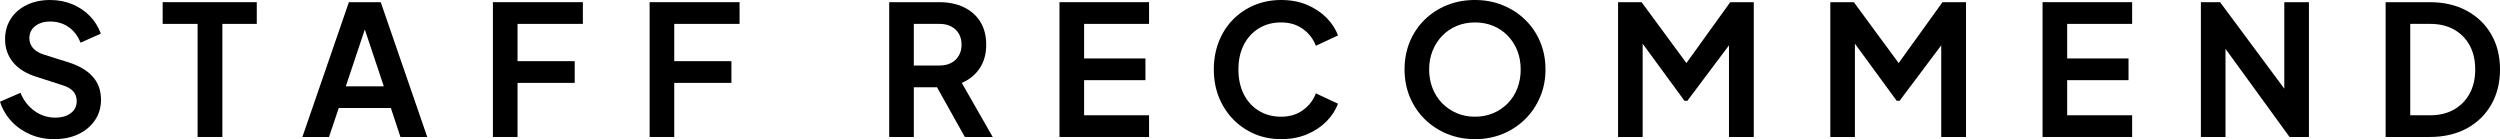
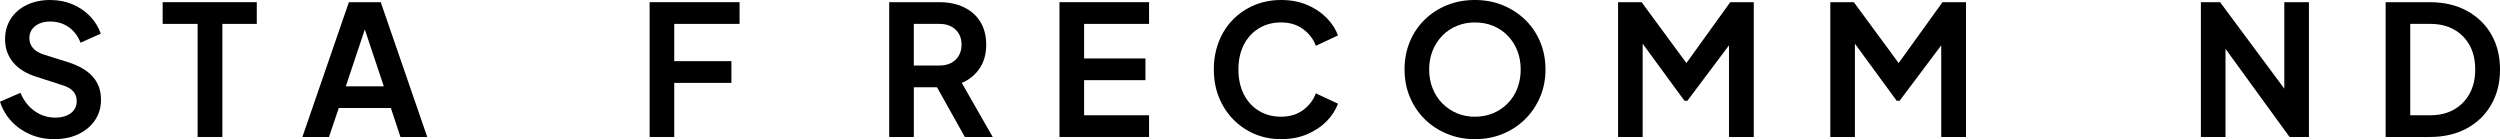
<svg xmlns="http://www.w3.org/2000/svg" id="_レイヤー_2" data-name="レイヤー 2" viewBox="0 0 179.605 9.997">
  <g id="design">
    <g>
      <path d="M3.887,9.997c-.615,0-1.185-.113-1.709-.338-.524-.225-.975-.54-1.353-.943-.377-.403-.651-.873-.825-1.41l1.469-.637c.234.555.572.99,1.015,1.307.441.316.94.474,1.495.474.312,0,.582-.05.812-.149.229-.1.407-.236.532-.409.126-.173.188-.381.188-.624,0-.286-.084-.522-.253-.709-.169-.186-.423-.332-.761-.436l-1.858-.598c-.755-.234-1.322-.585-1.703-1.053-.382-.468-.572-1.018-.572-1.651,0-.554.137-1.044.409-1.469.273-.425.654-.756,1.145-.994.489-.238,1.051-.358,1.684-.358.58,0,1.113.102,1.599.306s.903.485,1.255.845c.351.36.612.782.786,1.267l-1.456.65c-.19-.485-.477-.86-.858-1.125-.381-.264-.823-.396-1.325-.396-.295,0-.555.05-.78.149-.226.1-.401.239-.526.416-.126.178-.188.388-.188.631,0,.269.086.505.26.709.173.204.438.362.793.474l1.781.559c.771.251,1.35.598,1.735,1.04.386.442.578.988.578,1.638,0,.555-.143,1.044-.429,1.469-.286.425-.681.759-1.183,1.001-.503.242-1.088.364-1.756.364Z" />
      <path d="M14.196,9.841V1.716h-2.51V.156h6.761v1.56h-2.471v8.125h-1.78Z" />
      <path d="M21.724,9.841L25.065.156h2.288l3.341,9.685h-1.924l-.689-2.08h-3.744l-.702,2.08h-1.911ZM24.844,6.201h2.73l-1.612-4.823h.494l-1.612,4.823Z" />
-       <path d="M35.412,9.841V.156h6.462v1.56h-4.693v2.678h4.107v1.56h-4.107v3.887h-1.769Z" />
      <path d="M46.67,9.841V.156h6.462v1.56h-4.693v2.678h4.107v1.56h-4.107v3.887h-1.769Z" />
      <path d="M63.882,9.841V.156h3.602c.658,0,1.241.119,1.748.358.508.238.904.585,1.189,1.04.286.455.43,1.008.43,1.658,0,.667-.158,1.235-.475,1.703s-.743.815-1.28,1.04l2.223,3.887h-2.002l-2.379-4.251,1.144.676h-2.431v3.575h-1.769ZM65.65,4.706h1.859c.32,0,.598-.063.831-.188.234-.125.416-.301.547-.527.13-.225.194-.485.194-.78,0-.303-.064-.566-.194-.787-.131-.221-.312-.394-.547-.52-.233-.125-.511-.188-.831-.188h-1.859v2.99Z" />
      <path d="M76.115,9.841V.156h6.436v1.56h-4.667v2.483h4.407v1.56h-4.407v2.522h4.667v1.56h-6.436Z" />
      <path d="M92.04,9.997c-.693,0-1.333-.126-1.918-.377s-1.097-.602-1.534-1.053-.777-.979-1.021-1.586c-.242-.606-.363-1.27-.363-1.989,0-.719.118-1.384.357-1.995.238-.611.576-1.14,1.014-1.586s.951-.793,1.54-1.04c.59-.247,1.231-.371,1.925-.371s1.314.117,1.865.351c.55.234,1.016.544,1.397.929.381.386.654.808.819,1.268l-1.586.741c-.183-.485-.49-.886-.924-1.202-.433-.316-.957-.475-1.572-.475-.607,0-1.143.143-1.605.429-.464.286-.824.68-1.079,1.183-.256.503-.384,1.092-.384,1.768,0,.676.128,1.268.384,1.775.255.507.615.904,1.079,1.189.463.286.998.429,1.605.429.615,0,1.14-.158,1.572-.474.434-.316.741-.717.924-1.203l1.586.741c-.165.459-.438.882-.819,1.268-.382.386-.848.696-1.397.929-.551.234-1.172.351-1.865.351Z" />
      <path d="M105.962,9.997c-.711,0-1.374-.126-1.989-.377s-1.152-.602-1.611-1.053c-.46-.451-.817-.982-1.073-1.593-.256-.611-.383-1.272-.383-1.983,0-.719.125-1.382.377-1.989.251-.607.606-1.135,1.065-1.586.46-.45.997-.799,1.612-1.046s1.282-.371,2.002-.371c.719,0,1.387.126,2.002.377.615.251,1.152.6,1.612,1.047.459.447.816.973,1.072,1.58s.384,1.27.384,1.989c0,.711-.13,1.372-.391,1.983-.26.611-.619,1.142-1.079,1.593-.459.451-.994.802-1.605,1.053-.61.251-1.276.377-1.995.377ZM105.962,8.385c.477,0,.914-.084,1.312-.253.399-.169.748-.405,1.047-.709.299-.303.528-.663.689-1.079.16-.416.24-.866.24-1.352,0-.485-.08-.934-.24-1.345-.161-.411-.391-.771-.689-1.079s-.647-.544-1.047-.709c-.398-.165-.836-.247-1.312-.247-.468,0-.901.083-1.3.247-.399.165-.748.401-1.047.709s-.531.667-.695,1.079c-.165.412-.247.86-.247,1.345,0,.486.082.936.247,1.352.164.416.396.776.695,1.079.299.303.647.54,1.047.709.398.169.832.253,1.3.253Z" />
      <path d="M116.245,9.841V.156h1.69l3.627,4.927h-.806l3.549-4.927h1.689v9.685h-1.78V2.171l.688.169-3.679,4.901h-.208l-3.588-4.901.585-.169v7.67h-1.769Z" />
      <path d="M131.493,9.841V.156h1.69l3.627,4.927h-.806l3.549-4.927h1.689v9.685h-1.78V2.171l.688.169-3.679,4.901h-.208l-3.588-4.901.585-.169v7.67h-1.769Z" />
-       <path d="M146.741,9.841V.156h6.436v1.56h-4.667v2.483h4.407v1.56h-4.407v2.522h4.667v1.56h-6.436Z" />
      <path d="M158.116,9.841V.156h1.379l5.329,7.176-.715.143V.156h1.769v9.685h-1.392l-5.252-7.228.65-.143v7.371h-1.769Z" />
      <path d="M171.389,9.841V.156h3.159c1.022,0,1.913.206,2.672.618.758.412,1.346.979,1.762,1.703s.624,1.562.624,2.515c0,.945-.208,1.783-.624,2.516-.416.732-1.004,1.304-1.762,1.716-.759.412-1.649.617-2.672.617h-3.159ZM173.157,8.281h1.43c.659,0,1.229-.136,1.71-.409.48-.273.855-.654,1.124-1.144.269-.489.403-1.068.403-1.736,0-.676-.135-1.256-.403-1.742-.269-.485-.644-.862-1.124-1.131-.481-.269-1.051-.403-1.71-.403h-1.43v6.565Z" />
    </g>
  </g>
</svg>